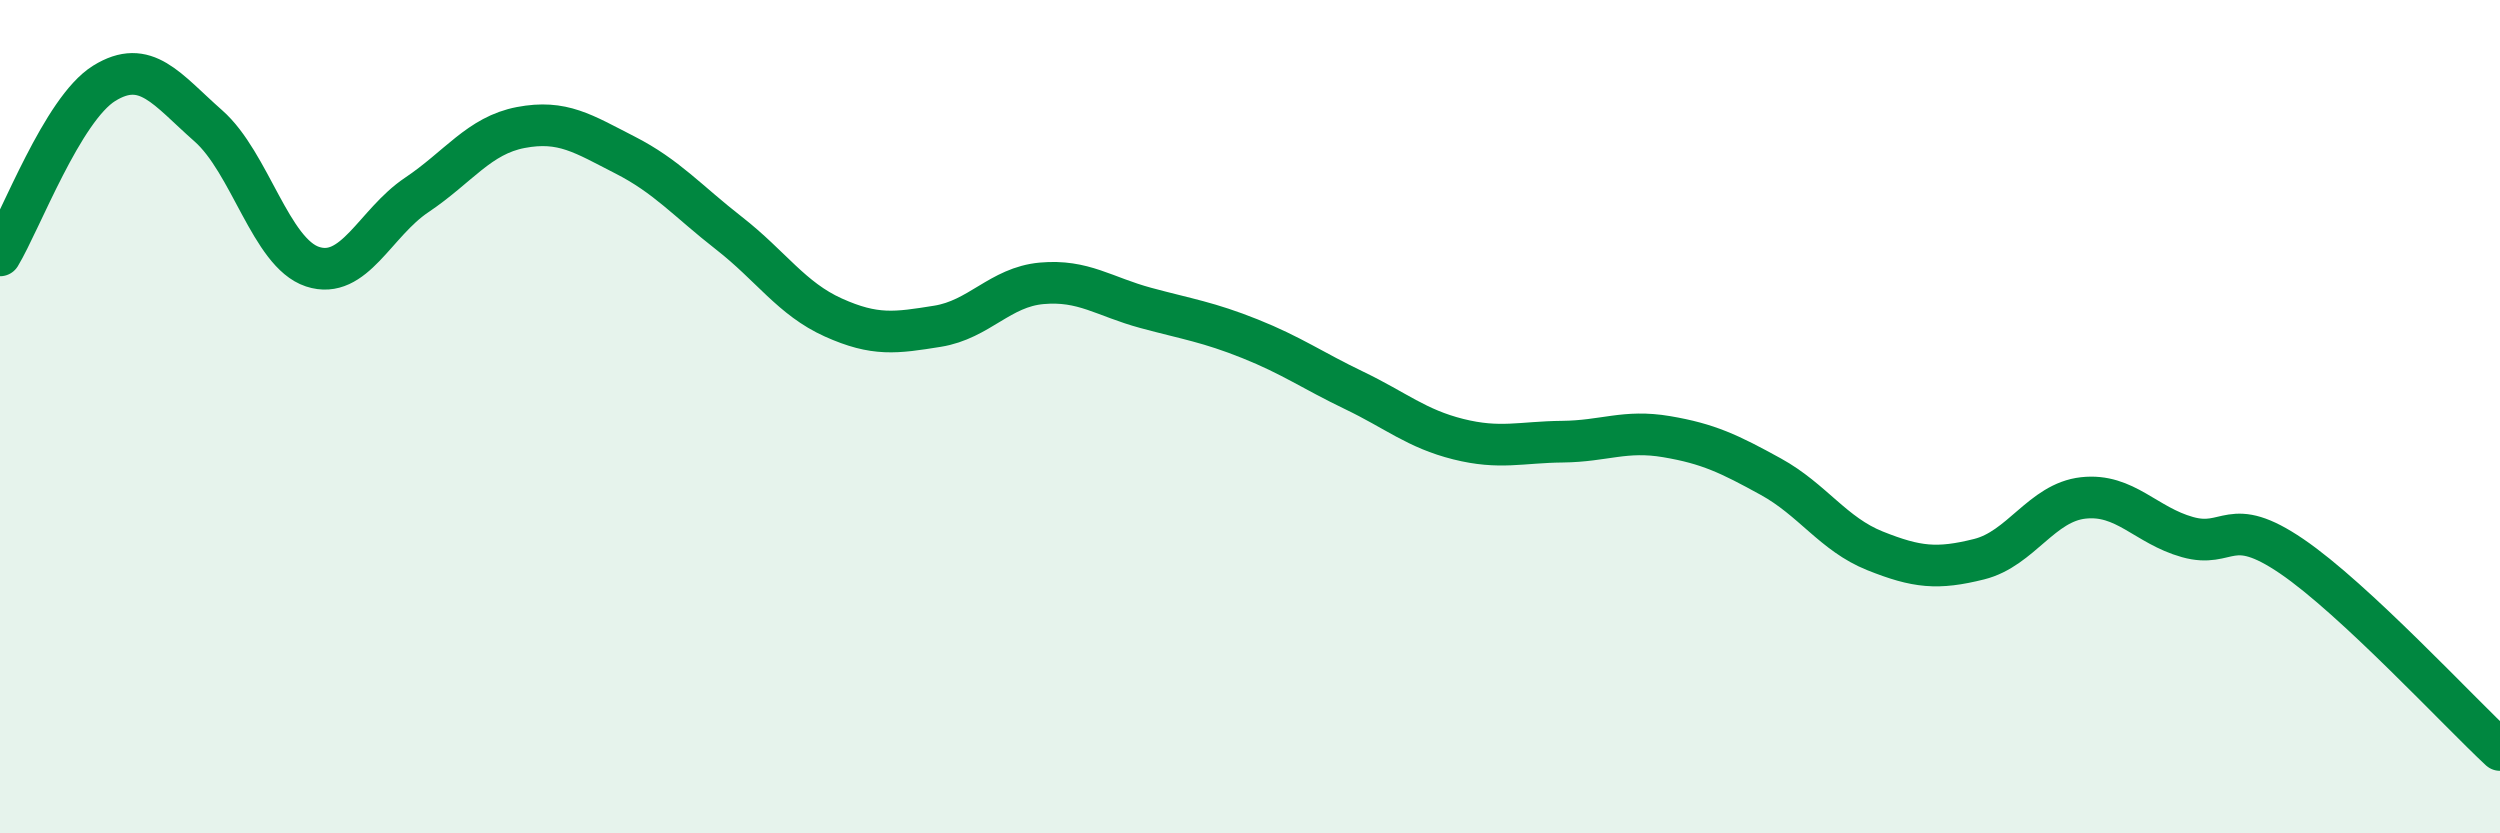
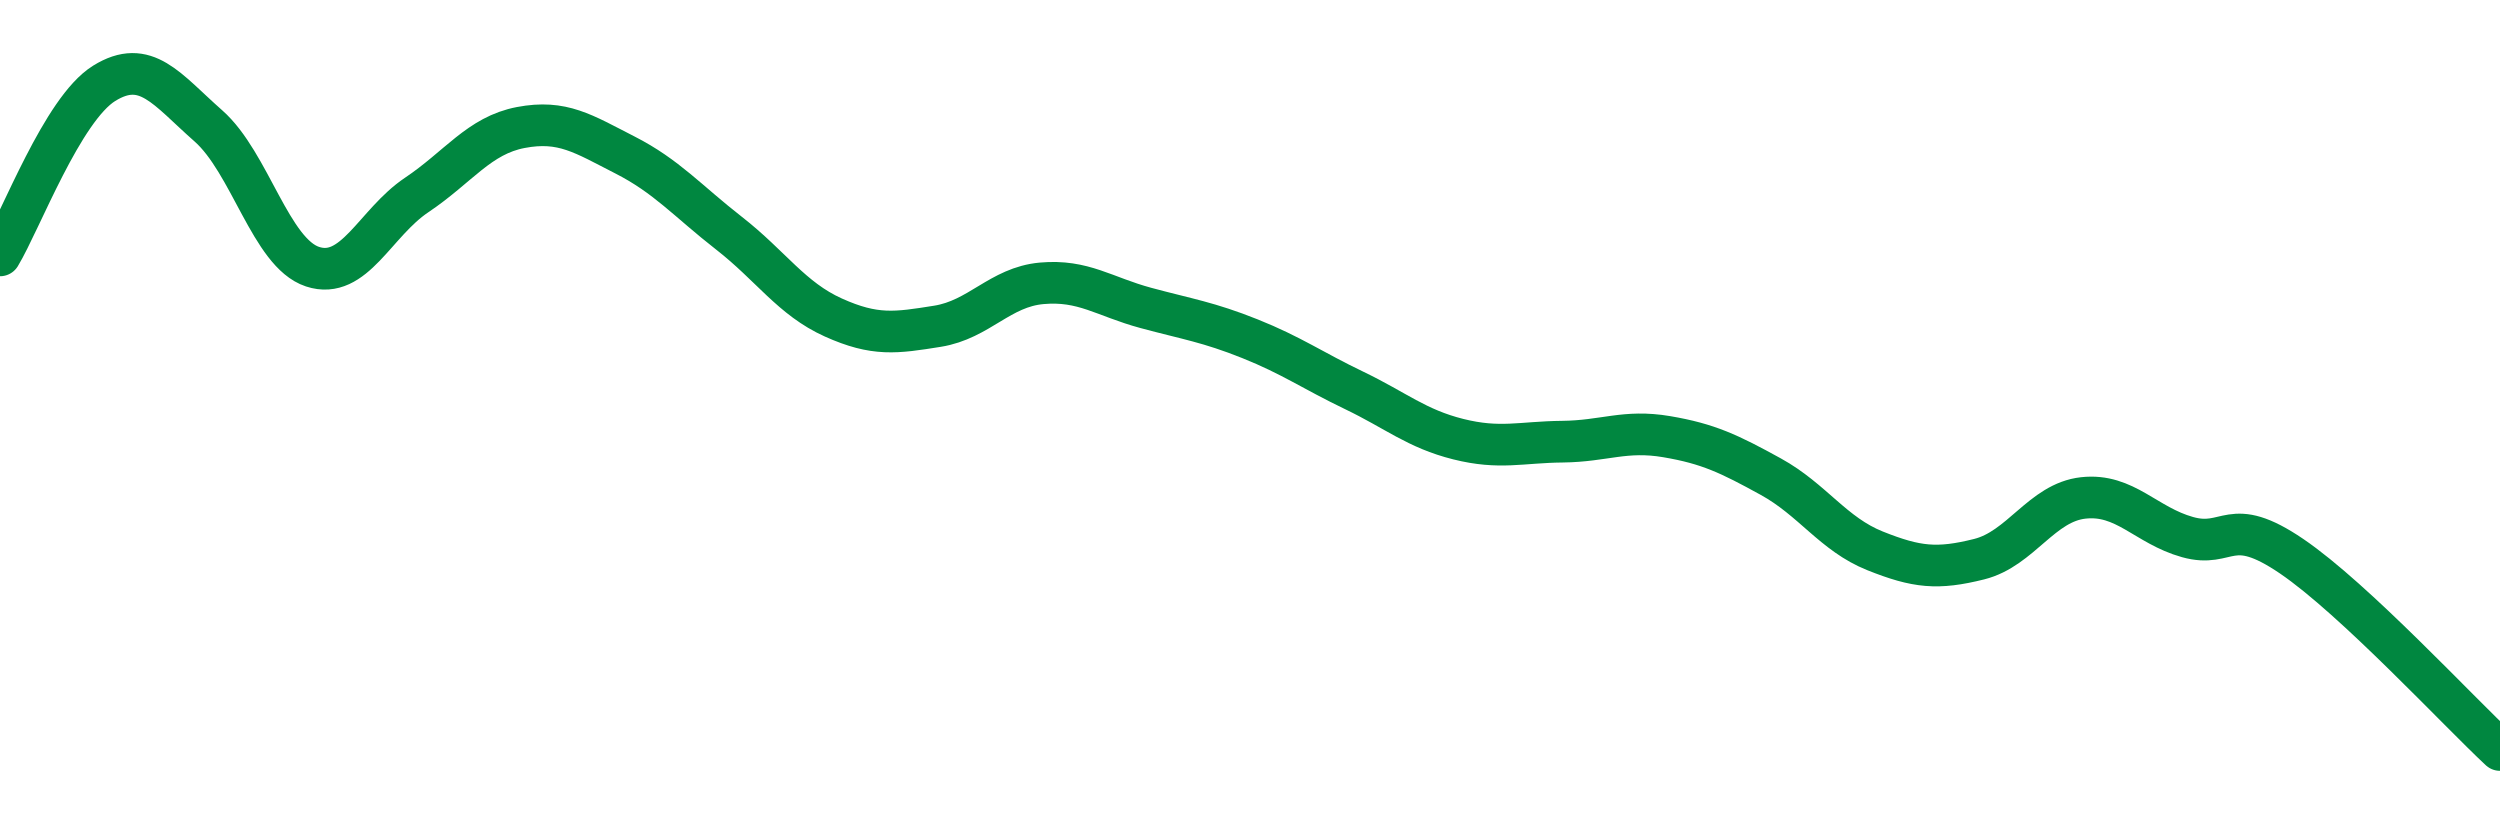
<svg xmlns="http://www.w3.org/2000/svg" width="60" height="20" viewBox="0 0 60 20">
-   <path d="M 0,6.13 C 0.5,5.3 1.5,2.62 2.5,2 C 3.5,1.38 4,2.14 5,3.02 C 6,3.9 6.5,6.07 7.5,6.4 C 8.5,6.73 9,5.35 10,4.68 C 11,4.01 11.5,3.25 12.5,3.06 C 13.5,2.87 14,3.21 15,3.72 C 16,4.23 16.5,4.82 17.5,5.6 C 18.5,6.38 19,7.17 20,7.62 C 21,8.07 21.5,7.99 22.5,7.83 C 23.5,7.67 24,6.89 25,6.8 C 26,6.71 26.5,7.12 27.5,7.39 C 28.5,7.66 29,7.73 30,8.13 C 31,8.53 31.5,8.89 32.5,9.37 C 33.5,9.85 34,10.29 35,10.54 C 36,10.79 36.5,10.61 37.5,10.6 C 38.5,10.59 39,10.31 40,10.48 C 41,10.65 41.5,10.89 42.5,11.44 C 43.5,11.99 44,12.82 45,13.22 C 46,13.62 46.5,13.67 47.5,13.42 C 48.5,13.17 49,12.06 50,11.95 C 51,11.84 51.5,12.61 52.5,12.89 C 53.5,13.17 53.5,12.33 55,13.35 C 56.5,14.37 59,17.07 60,18L60 20L0 20Z" fill="#008740" opacity="0.1" stroke-linecap="round" stroke-linejoin="round" />
  <path d="M 0,6.13 C 0.5,5.3 1.5,2.62 2.5,2 C 3.5,1.38 4,2.14 5,3.02 C 6,3.9 6.5,6.07 7.5,6.4 C 8.5,6.73 9,5.35 10,4.68 C 11,4.01 11.5,3.25 12.5,3.06 C 13.5,2.87 14,3.21 15,3.72 C 16,4.23 16.5,4.82 17.5,5.6 C 18.5,6.38 19,7.17 20,7.62 C 21,8.07 21.5,7.99 22.5,7.83 C 23.5,7.67 24,6.89 25,6.8 C 26,6.71 26.5,7.12 27.5,7.39 C 28.5,7.66 29,7.73 30,8.13 C 31,8.53 31.5,8.89 32.5,9.37 C 33.5,9.85 34,10.29 35,10.54 C 36,10.79 36.5,10.61 37.5,10.6 C 38.5,10.59 39,10.31 40,10.48 C 41,10.65 41.5,10.89 42.5,11.44 C 43.5,11.99 44,12.82 45,13.22 C 46,13.62 46.5,13.67 47.5,13.42 C 48.5,13.17 49,12.06 50,11.95 C 51,11.84 51.5,12.61 52.5,12.89 C 53.5,13.17 53.5,12.33 55,13.35 C 56.5,14.37 59,17.07 60,18" stroke="#008740" stroke-width="1" fill="none" stroke-linecap="round" stroke-linejoin="round" />
</svg>